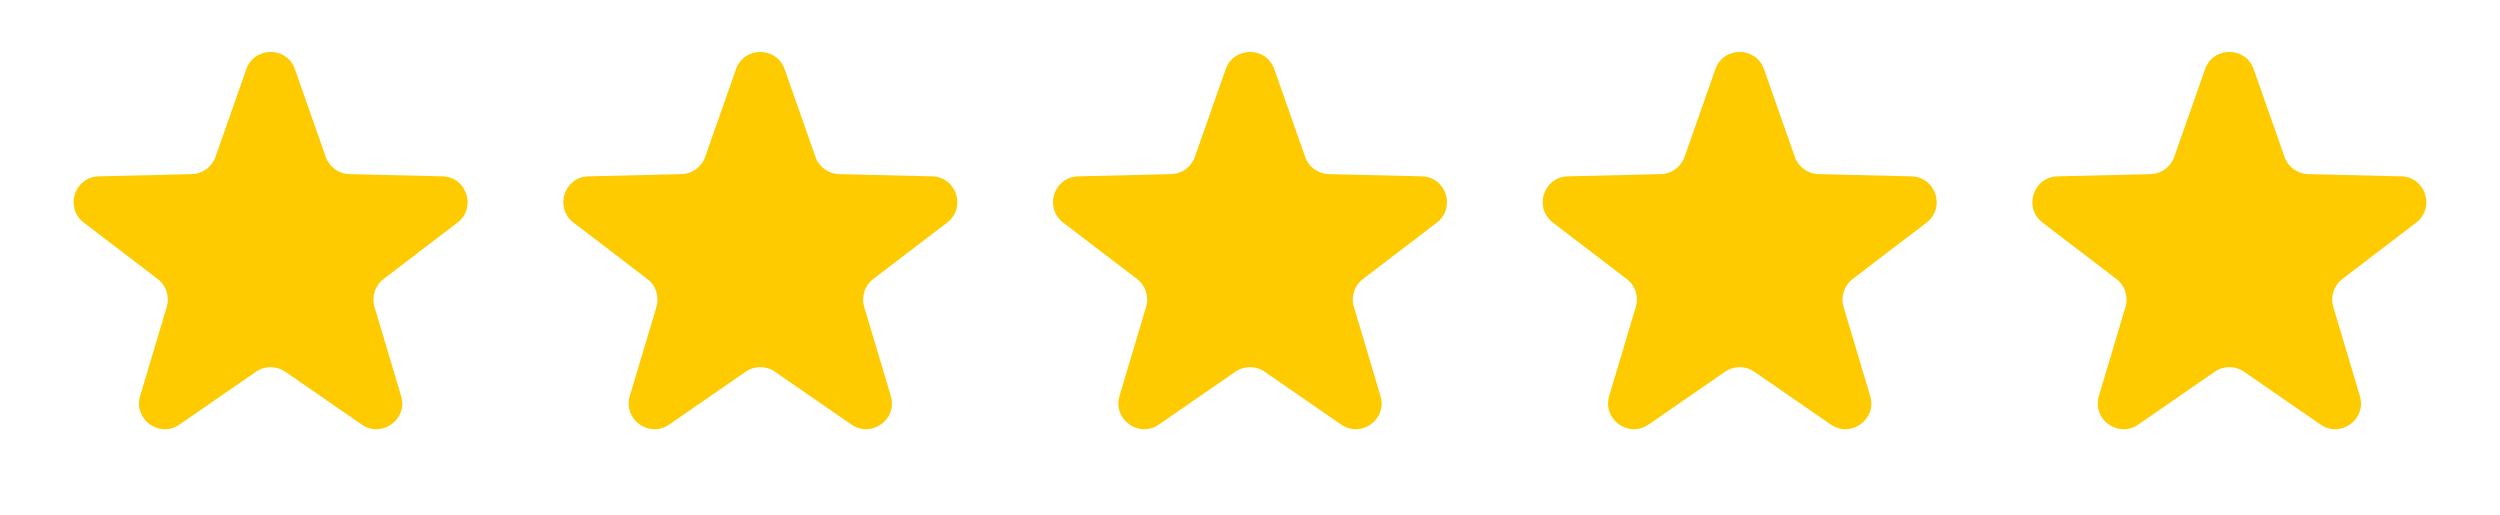
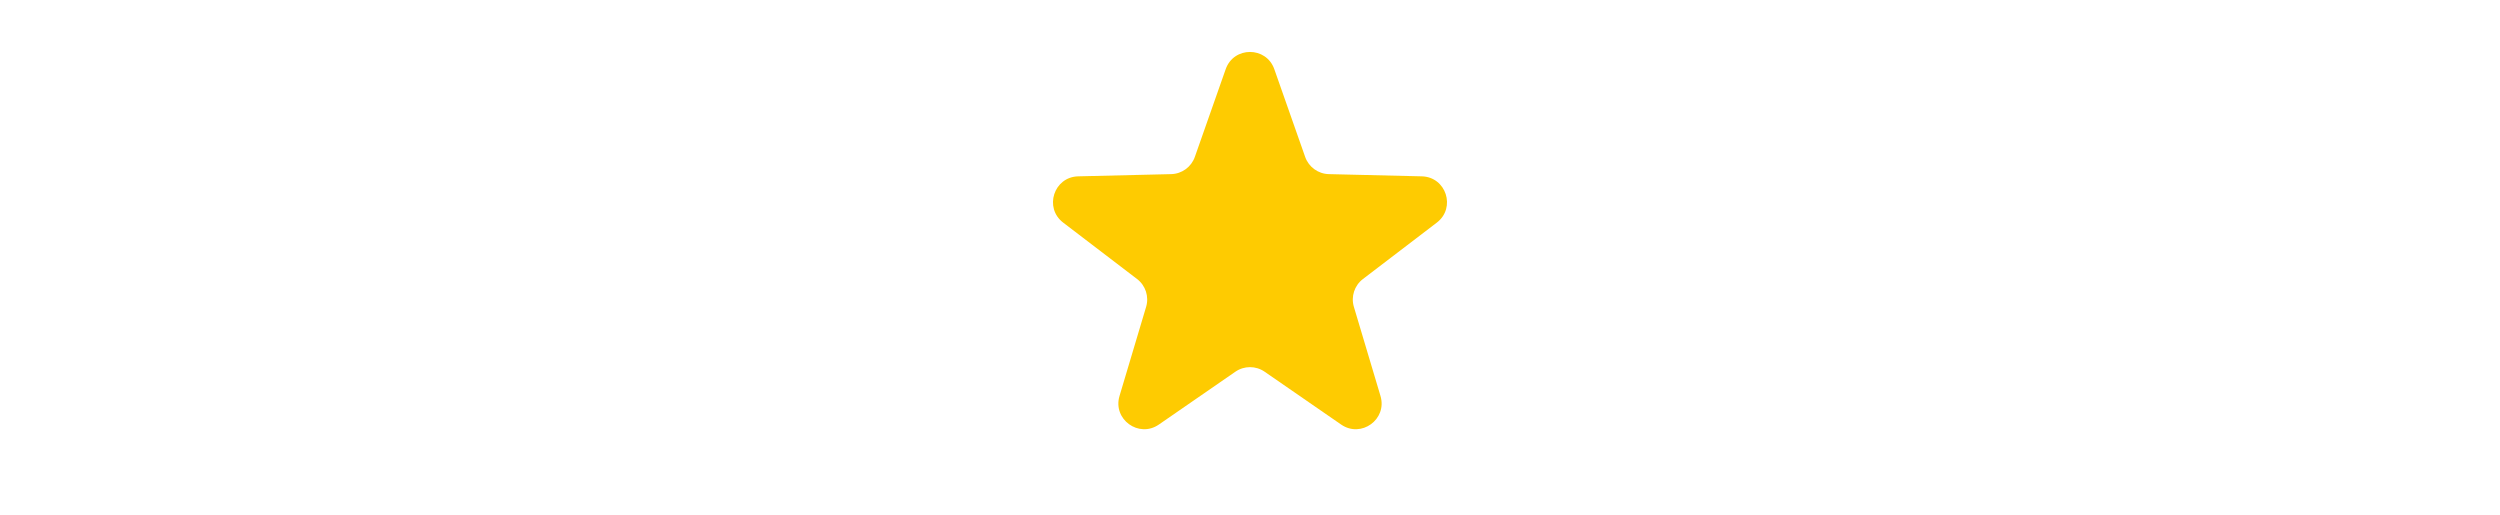
<svg xmlns="http://www.w3.org/2000/svg" width="97" height="20" viewBox="0 0 97 20" fill="none">
-   <path d="M9.557 2.684C9.87 1.793 11.13 1.793 11.443 2.684L12.64 6.088C12.778 6.48 13.144 6.746 13.559 6.756L17.166 6.842C18.111 6.865 18.5 8.063 17.749 8.637L14.882 10.826C14.551 11.078 14.412 11.509 14.53 11.907L15.563 15.364C15.834 16.269 14.814 17.01 14.037 16.473L11.068 14.423C10.726 14.186 10.274 14.186 9.932 14.423L6.963 16.473C6.186 17.01 5.166 16.269 5.437 15.364L6.47 11.907C6.589 11.509 6.449 11.078 6.118 10.826L3.251 8.637C2.5 8.063 2.889 6.865 3.834 6.842L7.441 6.756C7.856 6.746 8.222 6.48 8.36 6.088L9.557 2.684Z" fill="#FECB01" />
-   <path d="M28.557 2.684C28.87 1.793 30.13 1.793 30.443 2.684L31.64 6.088C31.778 6.48 32.144 6.746 32.559 6.756L36.166 6.842C37.111 6.865 37.5 8.063 36.749 8.637L33.882 10.826C33.551 11.078 33.411 11.509 33.531 11.907L34.563 15.364C34.834 16.269 33.814 17.01 33.037 16.473L30.068 14.423C29.726 14.186 29.274 14.186 28.932 14.423L25.963 16.473C25.186 17.01 24.166 16.269 24.437 15.364L25.47 11.907C25.588 11.509 25.449 11.078 25.118 10.826L22.251 8.637C21.5 8.063 21.889 6.865 22.834 6.842L26.441 6.756C26.856 6.746 27.222 6.48 27.36 6.088L28.557 2.684Z" fill="#FECB01" />
  <path d="M47.557 2.684C47.87 1.793 49.13 1.793 49.443 2.684L50.64 6.088C50.778 6.48 51.144 6.746 51.559 6.756L55.166 6.842C56.111 6.865 56.5 8.063 55.749 8.637L52.882 10.826C52.551 11.078 52.411 11.509 52.531 11.907L53.563 15.364C53.834 16.269 52.814 17.01 52.037 16.473L49.068 14.423C48.726 14.186 48.274 14.186 47.932 14.423L44.963 16.473C44.186 17.01 43.166 16.269 43.437 15.364L44.469 11.907C44.589 11.509 44.449 11.078 44.118 10.826L41.251 8.637C40.5 8.063 40.889 6.865 41.834 6.842L45.441 6.756C45.856 6.746 46.222 6.48 46.36 6.088L47.557 2.684Z" fill="#FECB01" />
-   <path d="M66.557 2.684C66.87 1.793 68.13 1.793 68.443 2.684L69.64 6.088C69.778 6.48 70.144 6.746 70.559 6.756L74.166 6.842C75.111 6.865 75.5 8.063 74.749 8.637L71.882 10.826C71.551 11.078 71.412 11.509 71.531 11.907L72.563 15.364C72.834 16.269 71.814 17.01 71.037 16.473L68.068 14.423C67.726 14.186 67.274 14.186 66.932 14.423L63.963 16.473C63.186 17.01 62.166 16.269 62.437 15.364L63.469 11.907C63.589 11.509 63.449 11.078 63.118 10.826L60.251 8.637C59.5 8.063 59.889 6.865 60.834 6.842L64.441 6.756C64.856 6.746 65.222 6.48 65.36 6.088L66.557 2.684Z" fill="#FECB01" />
  <g clip-path="url(#clip0_11890_41682)">
-     <path d="M85.557 2.684C85.87 1.793 87.13 1.793 87.443 2.684L88.64 6.088C88.778 6.48 89.144 6.746 89.559 6.756L93.166 6.842C94.111 6.865 94.5 8.063 93.749 8.637L90.882 10.826C90.551 11.078 90.412 11.509 90.531 11.907L91.563 15.364C91.834 16.269 90.814 17.01 90.037 16.473L87.068 14.423C86.726 14.186 86.274 14.186 85.932 14.423L82.963 16.473C82.186 17.01 81.166 16.269 81.437 15.364L82.469 11.907C82.588 11.509 82.449 11.078 82.118 10.826L79.251 8.637C78.5 8.063 78.889 6.865 79.834 6.842L83.441 6.756C83.856 6.746 84.222 6.48 84.36 6.088L85.557 2.684Z" fill="#FECB01" />
-   </g>
+     </g>
  <defs>
    <clipPath id="clip0_11890_41682">
-       <rect width="20" height="20" fill="white" transform="translate(76.5)" />
-     </clipPath>
+       </clipPath>
  </defs>
</svg>